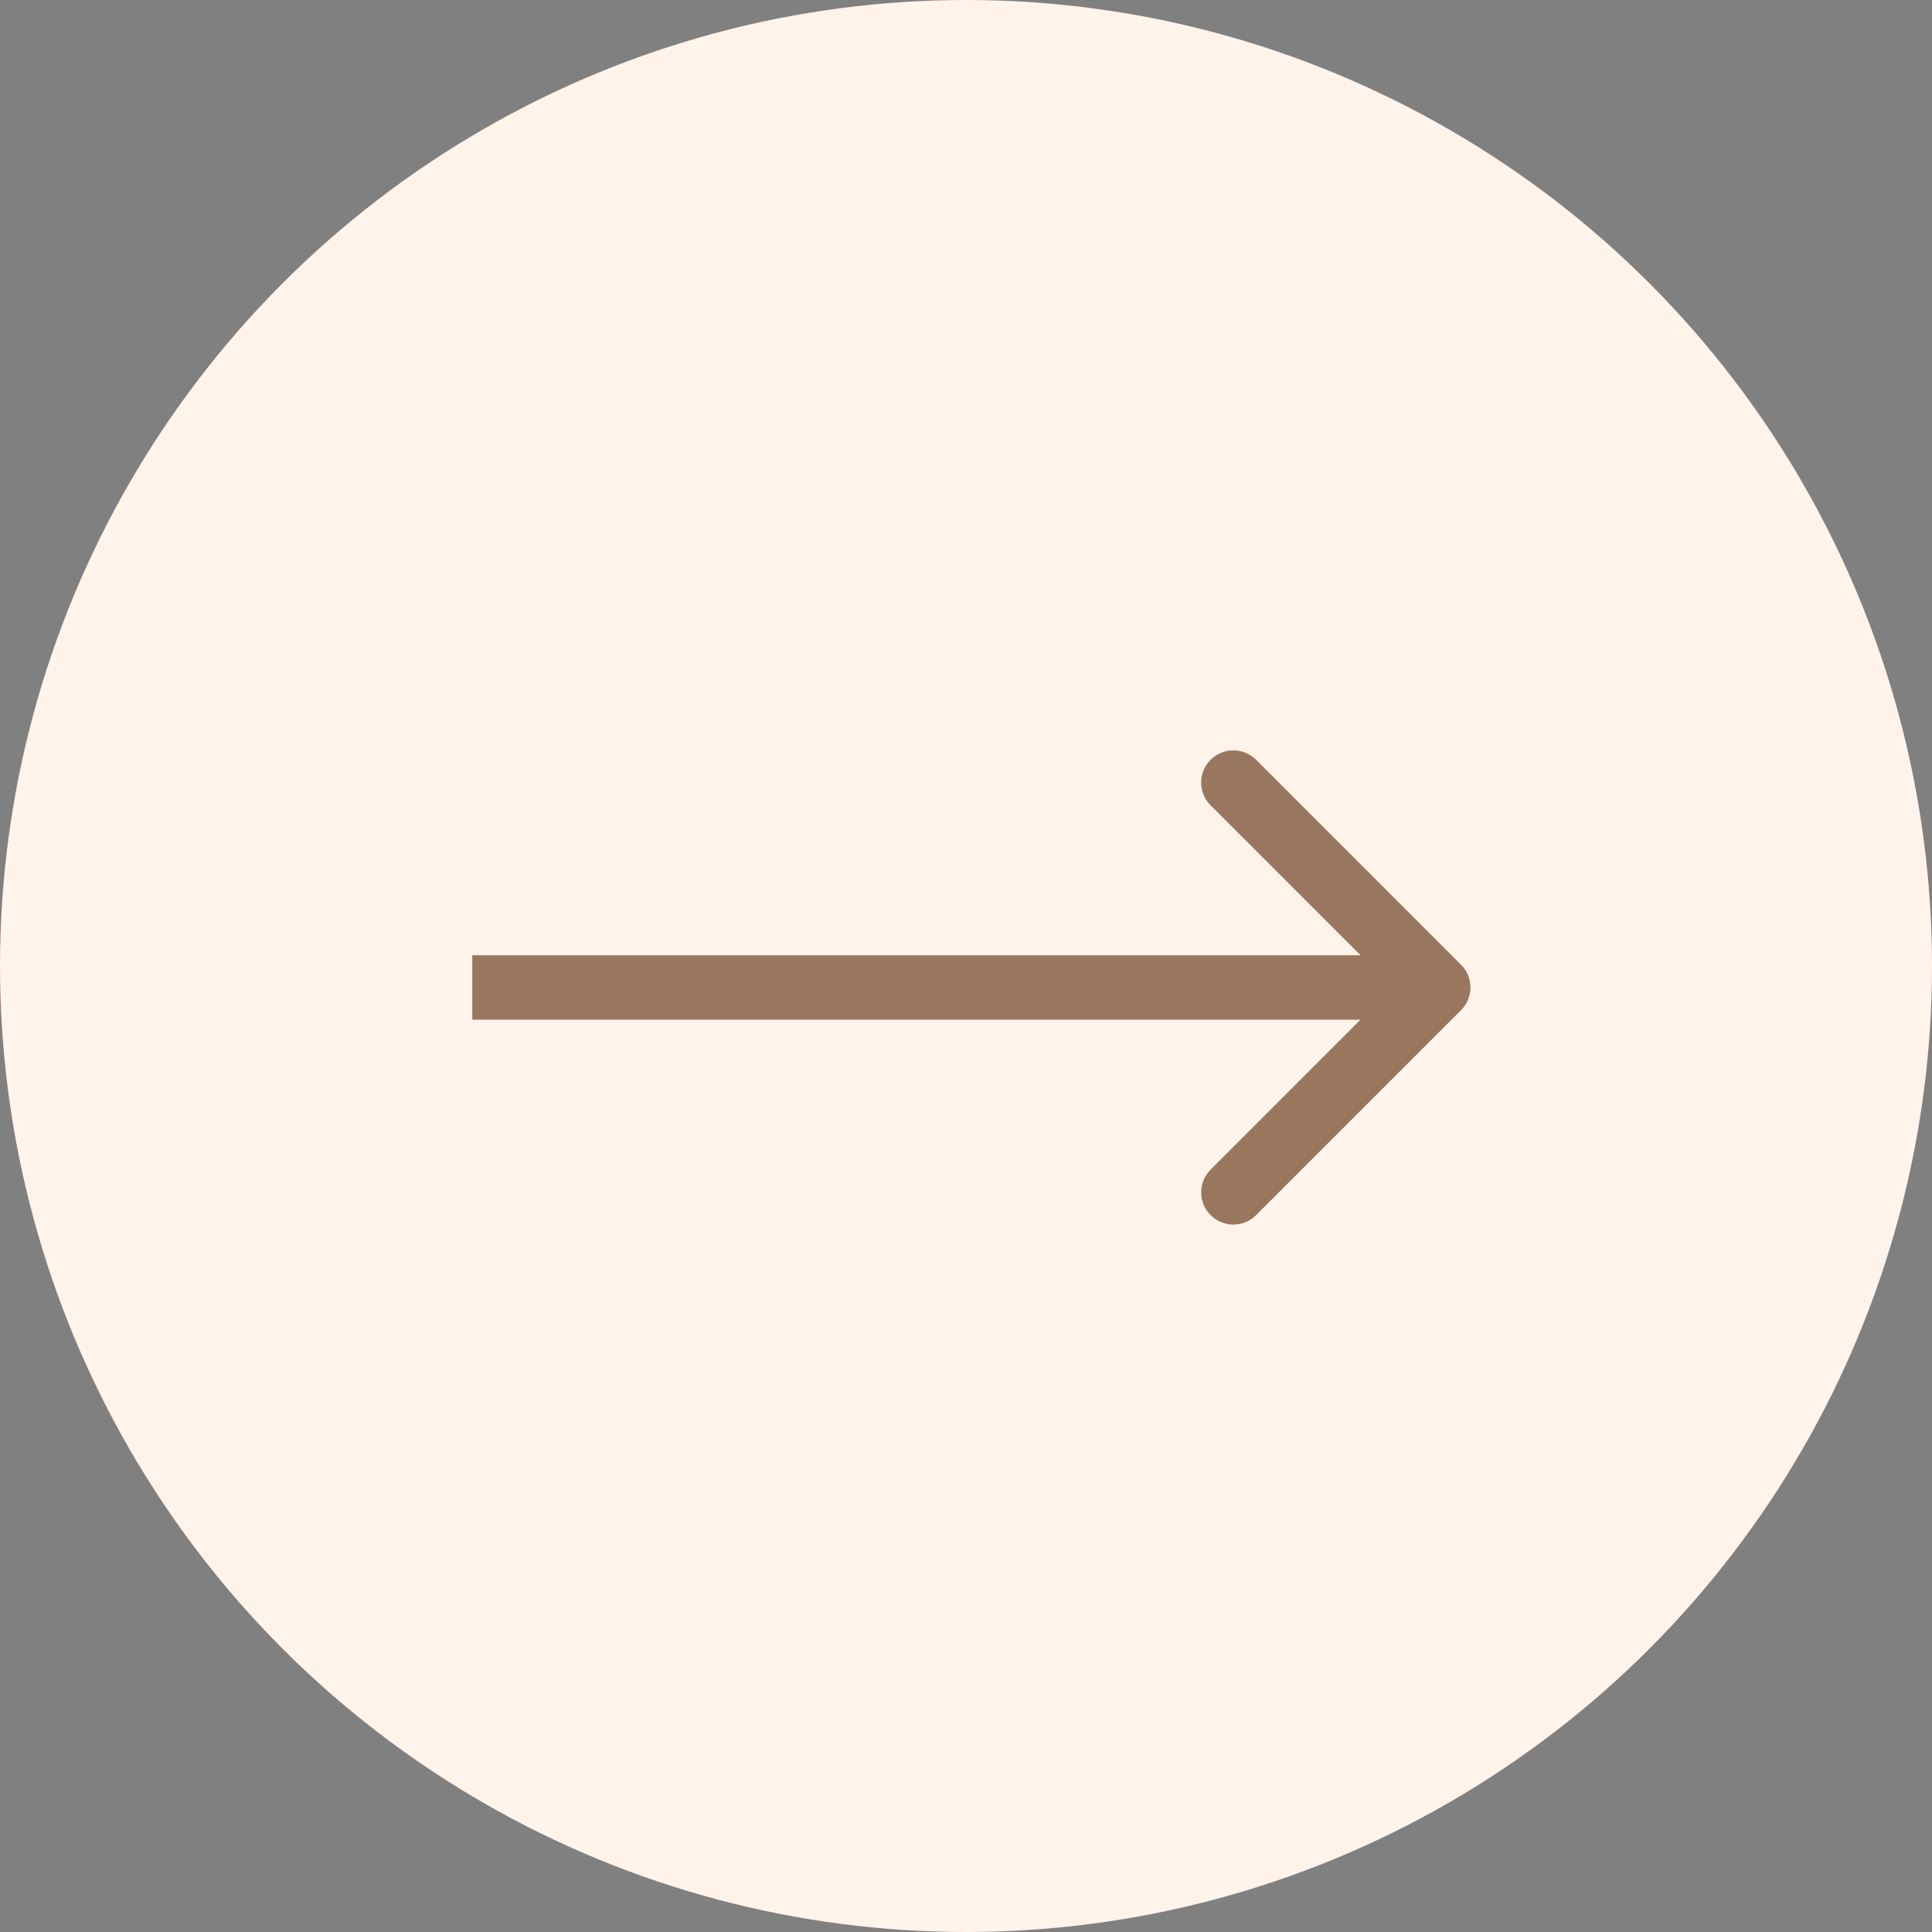
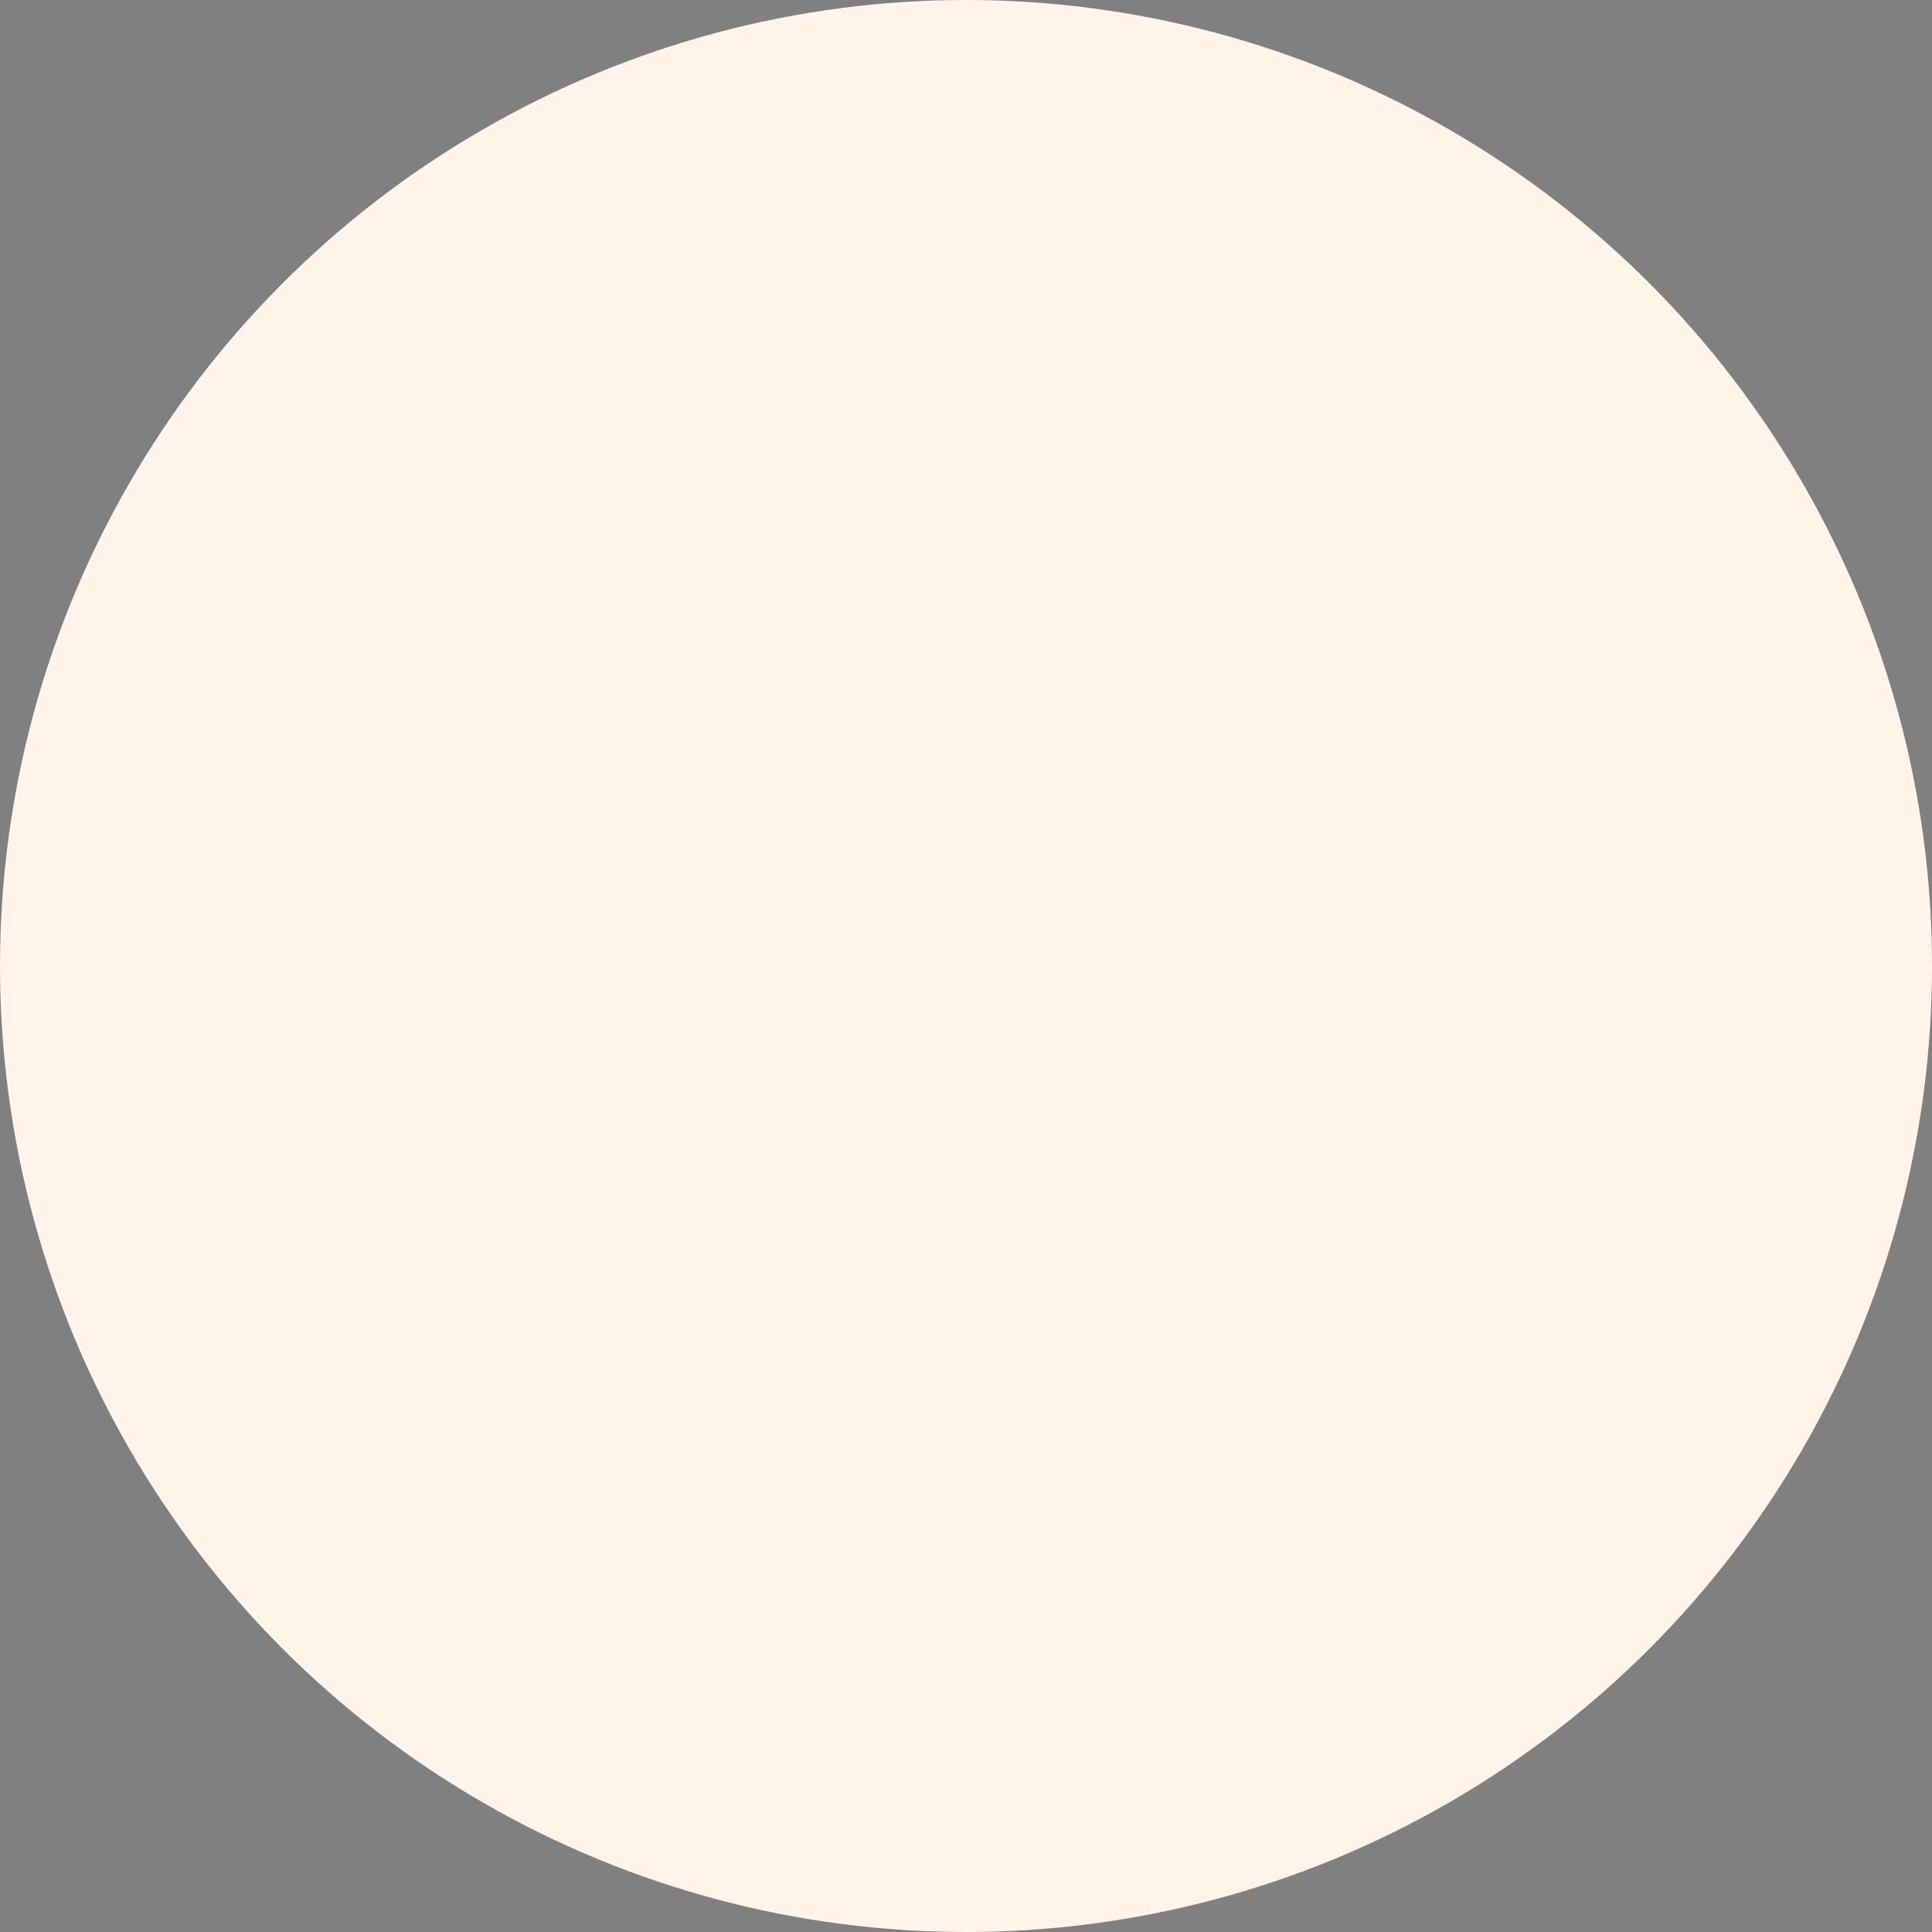
<svg xmlns="http://www.w3.org/2000/svg" width="45" height="45" viewBox="0 0 45 45" fill="none">
  <rect x="0" y="0" width="45" height="45" fill="#808080" stroke="none" />
  <circle cx="22.5" cy="22.5" r="22.5" fill="#FFF3EA" />
-   <path opacity="0.6" d="M34.03 23.53C34.323 23.237 34.323 22.763 34.03 22.47L29.257 17.697C28.965 17.404 28.49 17.404 28.197 17.697C27.904 17.99 27.904 18.465 28.197 18.757L32.439 23L28.197 27.243C27.904 27.535 27.904 28.01 28.197 28.303C28.49 28.596 28.965 28.596 29.257 28.303L34.03 23.53ZM11 23.75H33.5V22.25H11V23.75Z" fill="#562500" />
</svg>